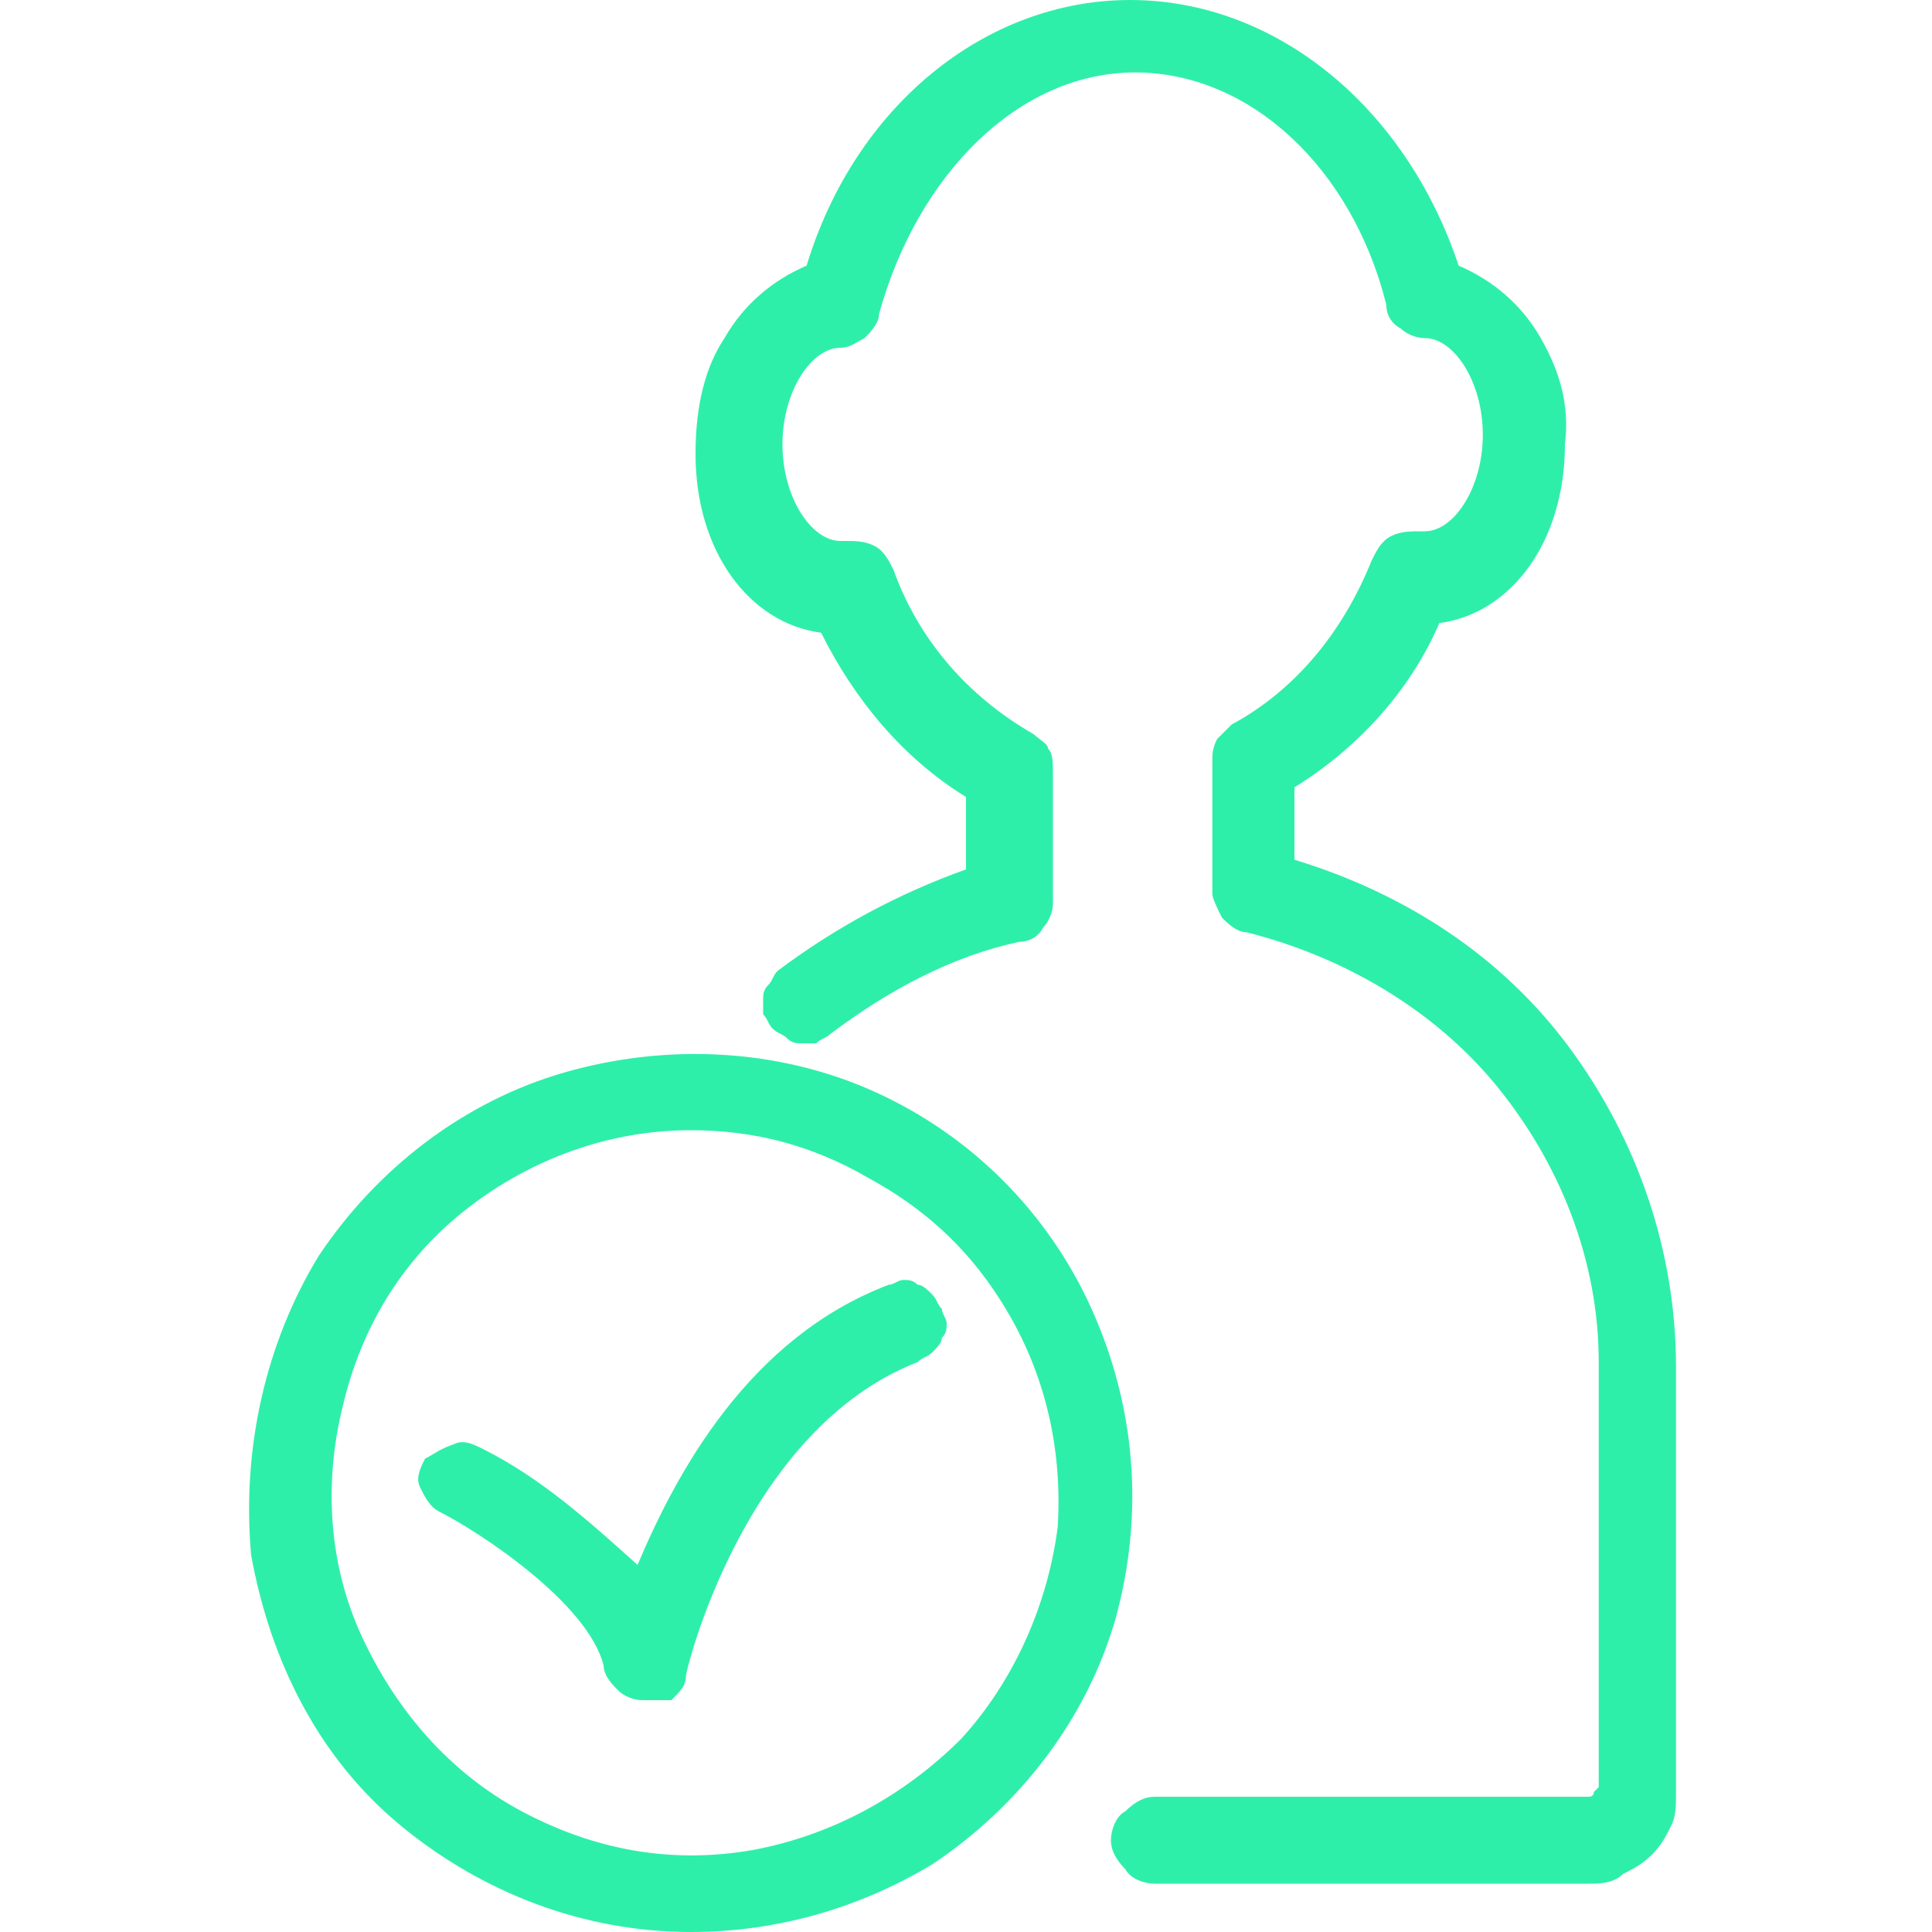
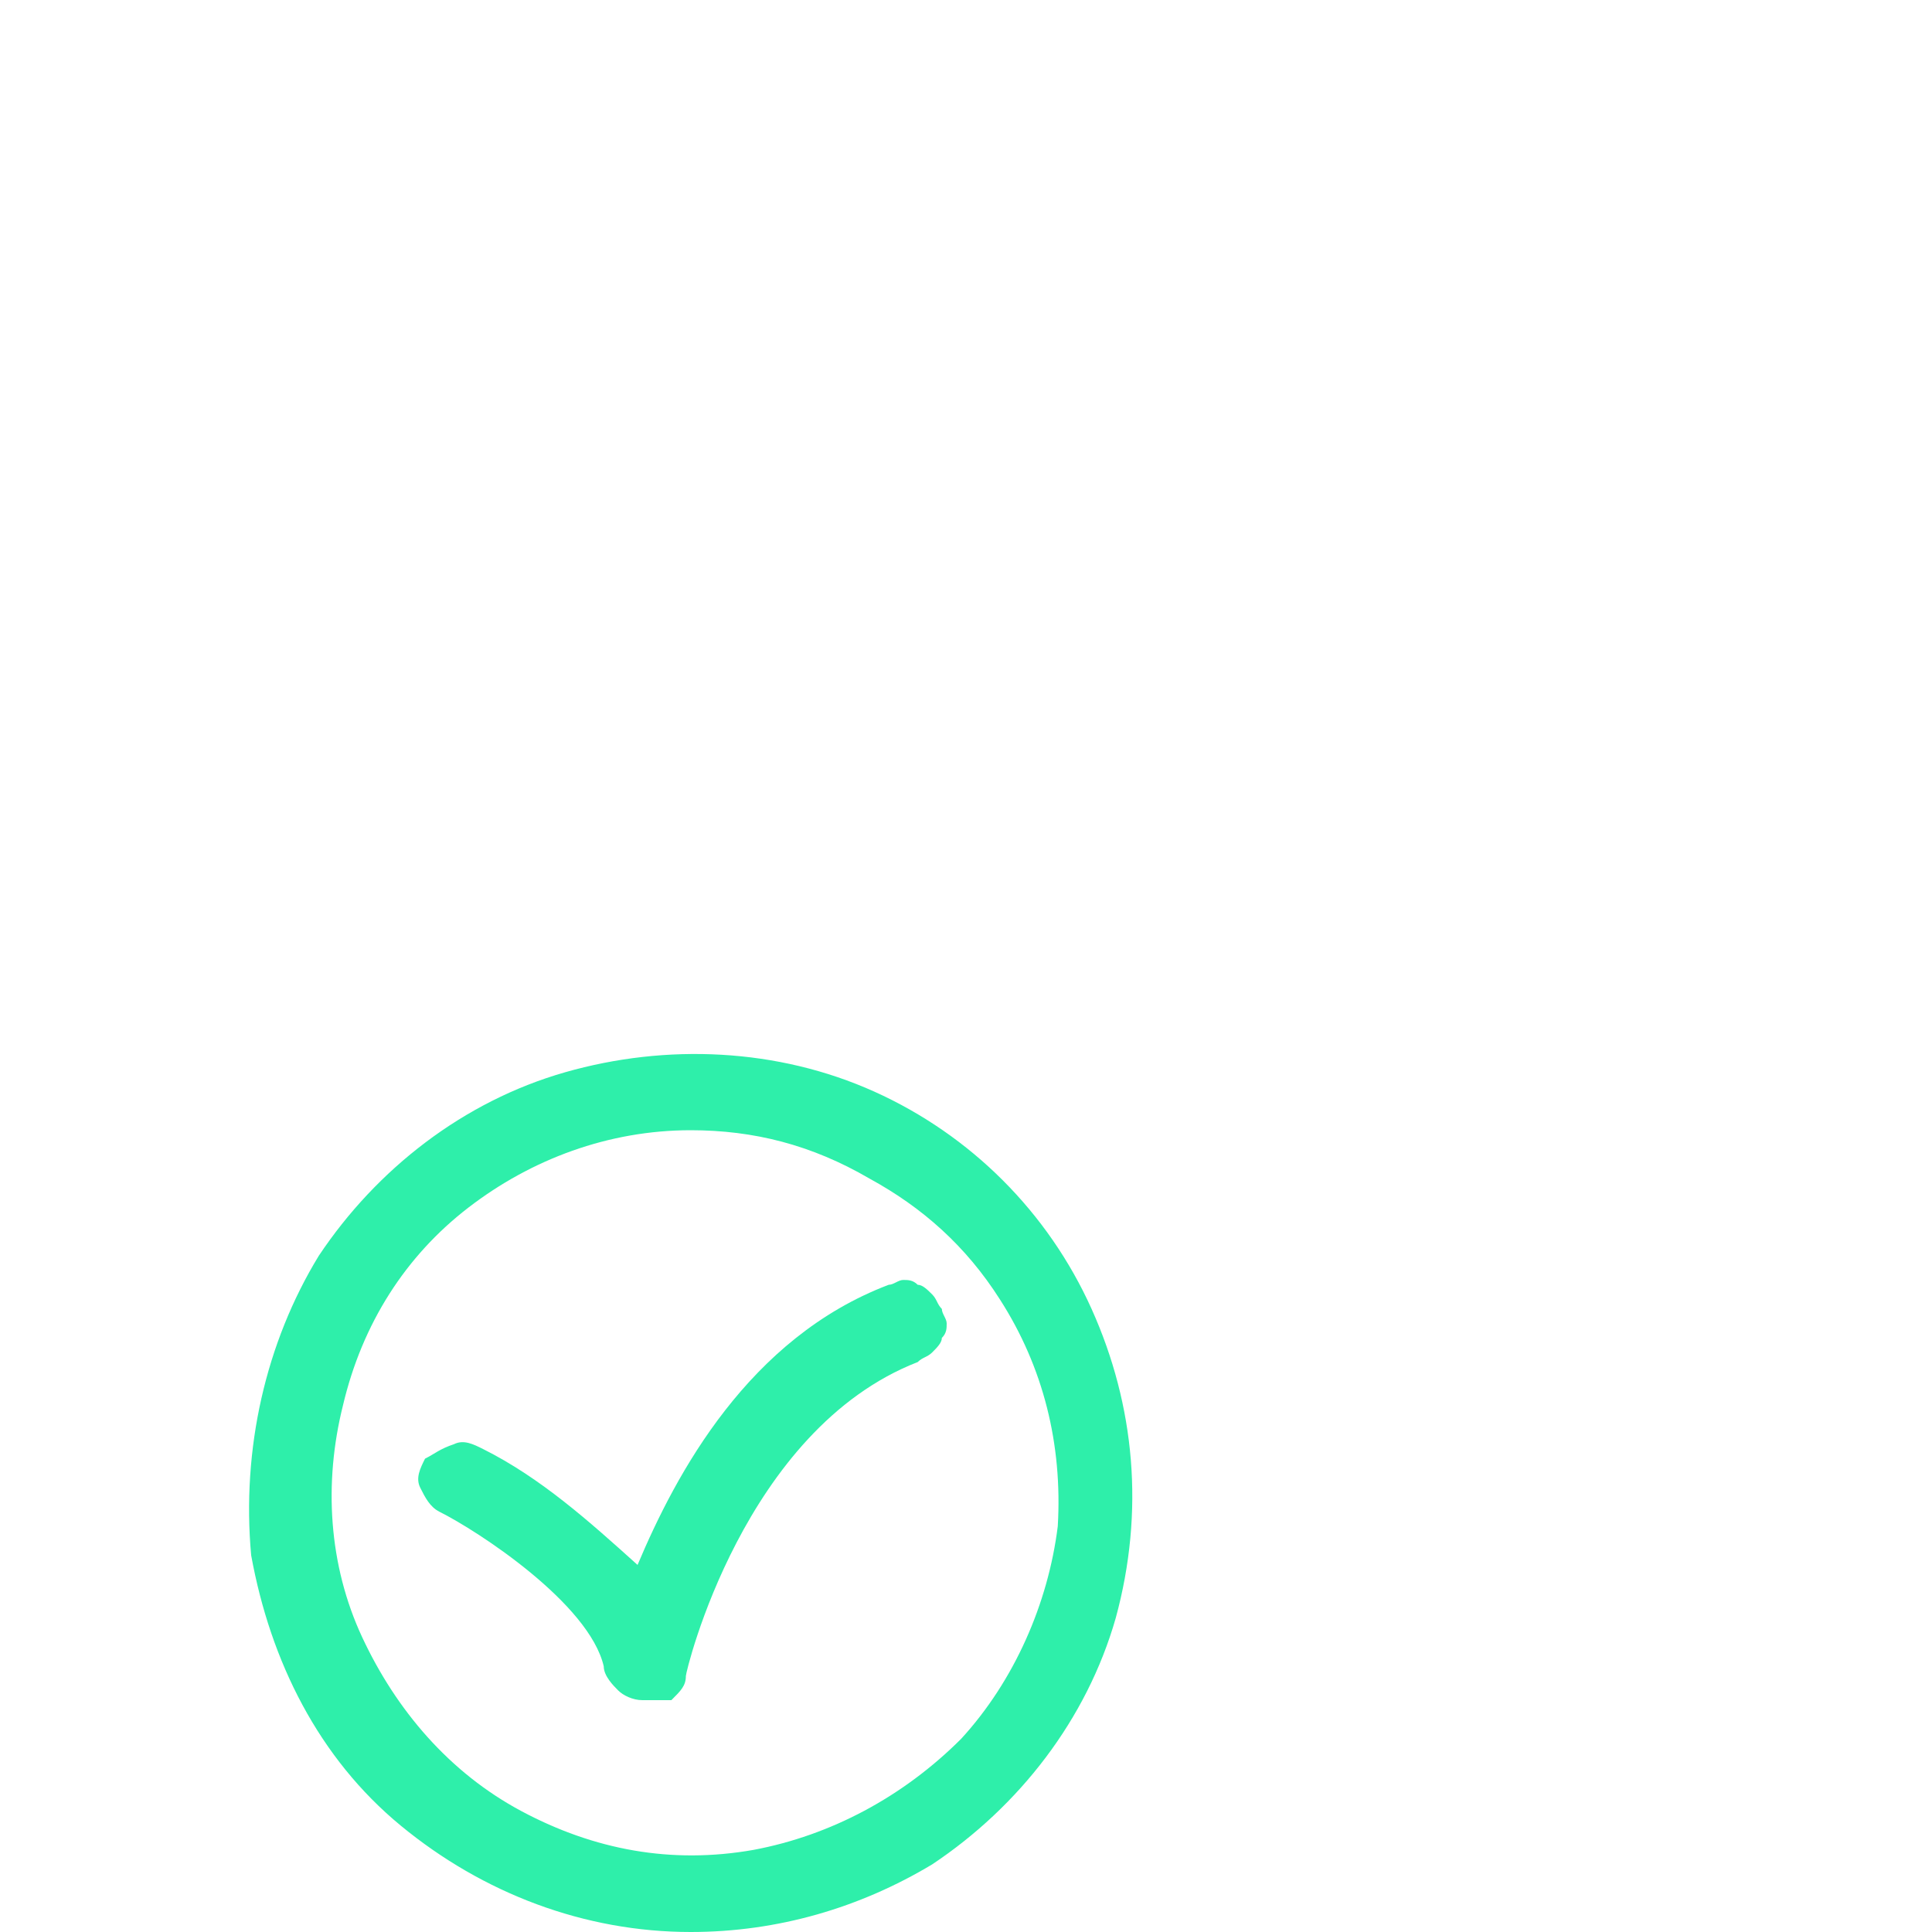
<svg xmlns="http://www.w3.org/2000/svg" version="1.1" id="Capa_1" x="0px" y="0px" viewBox="0 0 40 40" style="enable-background:new 0 0 40 40;" xml:space="preserve">
  <style type="text/css"> .st0{fill:#2EEFAA;} .st1{fill:none;stroke:#2EEFAA;stroke-width:2;stroke-linecap:round;stroke-miterlimit:10;} .st2{fill:none;stroke:#2EEFAA;stroke-width:2;stroke-linecap:round;stroke-linejoin:round;} .st3{fill-rule:evenodd;clip-rule:evenodd;fill:#2EEFAA;} </style>
  <g>
-     <path class="st0" d="M32.9,39h-9c-0.2,0-0.5-0.1-0.6-0.3c-0.2-0.2-0.3-0.4-0.3-0.6s0.1-0.5,0.3-0.6c0.2-0.2,0.4-0.3,0.6-0.3h9 c0,0,0.1,0,0.1-0.1c0,0,0.1-0.1,0.1-0.1v-8.8c0-2.1-0.8-4.1-2.1-5.7c-1.3-1.6-3.2-2.7-5.2-3.2c-0.2,0-0.4-0.2-0.5-0.3 c-0.1-0.2-0.2-0.4-0.2-0.5v-2.7c0-0.2,0-0.3,0.1-0.5c0.1-0.1,0.2-0.2,0.3-0.3c1.3-0.7,2.3-1.9,2.9-3.4c0.1-0.2,0.2-0.4,0.4-0.5 c0.2-0.1,0.4-0.1,0.6-0.1h0.1c0.6,0,1.2-0.9,1.2-2c0-1.1-0.6-2-1.2-2c-0.2,0-0.4-0.1-0.5-0.2c-0.2-0.1-0.3-0.3-0.3-0.5 c-0.7-2.8-2.8-4.8-5.2-4.8S19,3.6,18.2,6.5c0,0.2-0.2,0.4-0.3,0.5c-0.2,0.1-0.3,0.2-0.5,0.2c-0.6,0-1.2,0.9-1.2,2 c0,1.1,0.6,2,1.2,2h0.1c0.2,0,0.4,0,0.6,0.1c0.2,0.1,0.3,0.3,0.4,0.5c0.5,1.4,1.5,2.6,2.9,3.4c0.1,0.1,0.3,0.2,0.3,0.3 c0.1,0.1,0.1,0.3,0.1,0.5v2.7c0,0.2-0.1,0.4-0.2,0.5c-0.1,0.2-0.3,0.3-0.5,0.3c-1.4,0.3-2.7,1-3.9,1.9c-0.1,0.1-0.2,0.1-0.3,0.2 c-0.1,0-0.2,0-0.3,0c-0.1,0-0.2,0-0.3-0.1c-0.1-0.1-0.2-0.1-0.3-0.2c-0.1-0.1-0.1-0.2-0.2-0.3c0-0.1,0-0.2,0-0.3 c0-0.1,0-0.2,0.1-0.3c0.1-0.1,0.1-0.2,0.2-0.3c1.2-0.9,2.5-1.6,3.9-2.1v-1.5c-1.3-0.8-2.3-2-3-3.4c-1.5-0.2-2.6-1.7-2.6-3.7 C14.4,8.4,14.6,7.6,15,7c0.4-0.7,1-1.2,1.7-1.5C17.7,2.2,20.4,0,23.4,0s5.7,2.2,6.8,5.5c0.7,0.3,1.3,0.8,1.7,1.5 c0.4,0.7,0.6,1.4,0.5,2.2c0,2-1.1,3.5-2.6,3.7c-0.6,1.4-1.7,2.6-3,3.4v1.5c2.3,0.7,4.3,2,5.7,3.9c1.4,1.9,2.2,4.2,2.2,6.6v8.8 c0,0.3,0,0.5-0.1,0.7c-0.1,0.2-0.2,0.4-0.4,0.6c-0.2,0.2-0.4,0.3-0.6,0.4C33.4,39,33.1,39,32.9,39L32.9,39z" />
    <path class="st0" d="M14.3,40c-2.2,0-4.3-0.8-6-2.2c-1.7-1.4-2.7-3.4-3.1-5.6C5,30,5.5,27.8,6.6,26c1.2-1.8,3-3.2,5.1-3.8 s4.4-0.5,6.4,0.4c2,0.9,3.6,2.5,4.5,4.5c0.9,2,1.1,4.2,0.5,6.4c-0.6,2.1-2,3.9-3.8,5.1C17.8,39.5,16.1,40,14.3,40z M14.3,23.4 c-1.7,0-3.3,0.6-4.6,1.6c-1.3,1-2.2,2.4-2.6,4.1c-0.4,1.6-0.3,3.3,0.4,4.8c0.7,1.5,1.8,2.8,3.3,3.6c1.5,0.8,3.1,1.1,4.8,0.8 c1.6-0.3,3.1-1.1,4.3-2.3c1.1-1.2,1.8-2.8,2-4.4c0.1-1.7-0.3-3.3-1.2-4.7c-0.7-1.1-1.6-1.9-2.7-2.5C16.8,23.7,15.6,23.4,14.3,23.4 L14.3,23.4z" />
    <path class="st0" d="M13.3,35.2c-0.2,0-0.4-0.1-0.5-0.2c-0.1-0.1-0.3-0.3-0.3-0.5c-0.3-1.3-2.6-2.8-3.4-3.2 c-0.2-0.1-0.3-0.3-0.4-0.5c-0.1-0.2,0-0.4,0.1-0.6C9,30.1,9.1,30,9.4,29.9c0.2-0.1,0.4,0,0.6,0.1c1.2,0.6,2.2,1.5,3.2,2.4 c0.8-1.9,2.3-4.7,5.2-5.8c0.1,0,0.2-0.1,0.3-0.1c0.1,0,0.2,0,0.3,0.1c0.1,0,0.2,0.1,0.3,0.2c0.1,0.1,0.1,0.2,0.2,0.3 c0,0.1,0.1,0.2,0.1,0.3s0,0.2-0.1,0.3c0,0.1-0.1,0.2-0.2,0.3c-0.1,0.1-0.2,0.1-0.3,0.2c-3.6,1.4-4.8,6.4-4.8,6.5 c0,0.2-0.1,0.3-0.3,0.5C13.7,35.2,13.6,35.2,13.3,35.2L13.3,35.2z" />
  </g>
</svg>